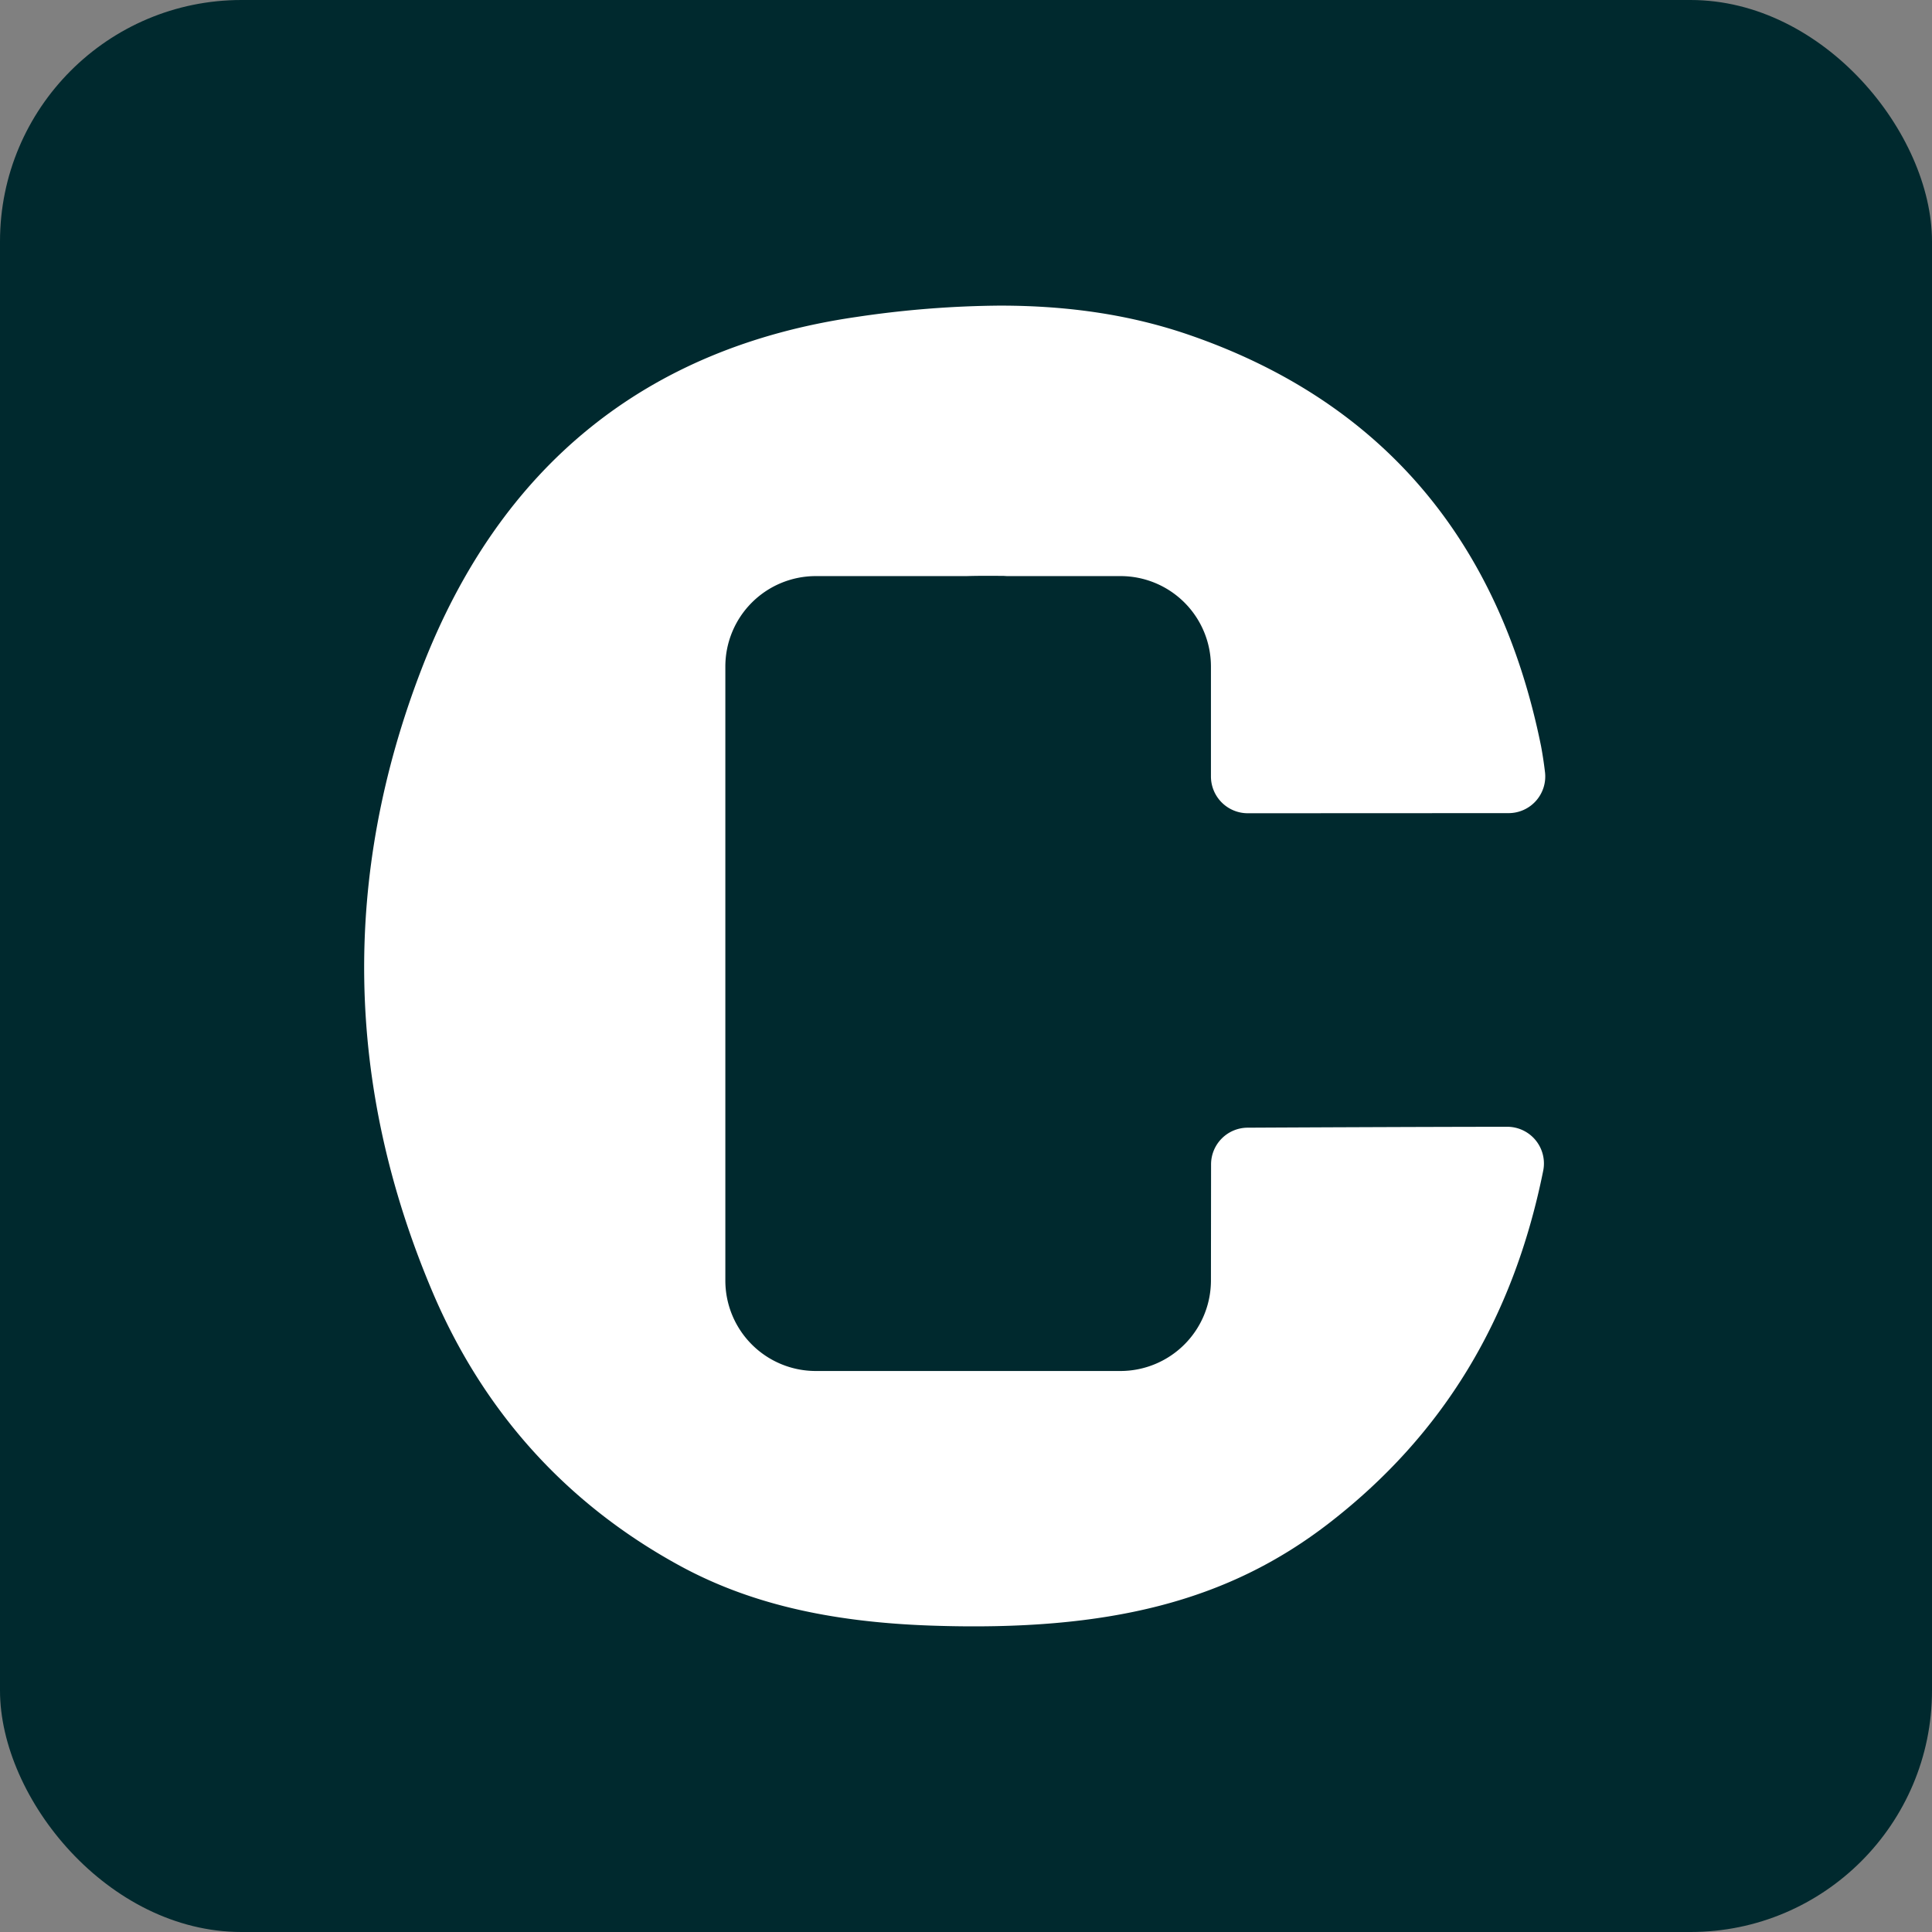
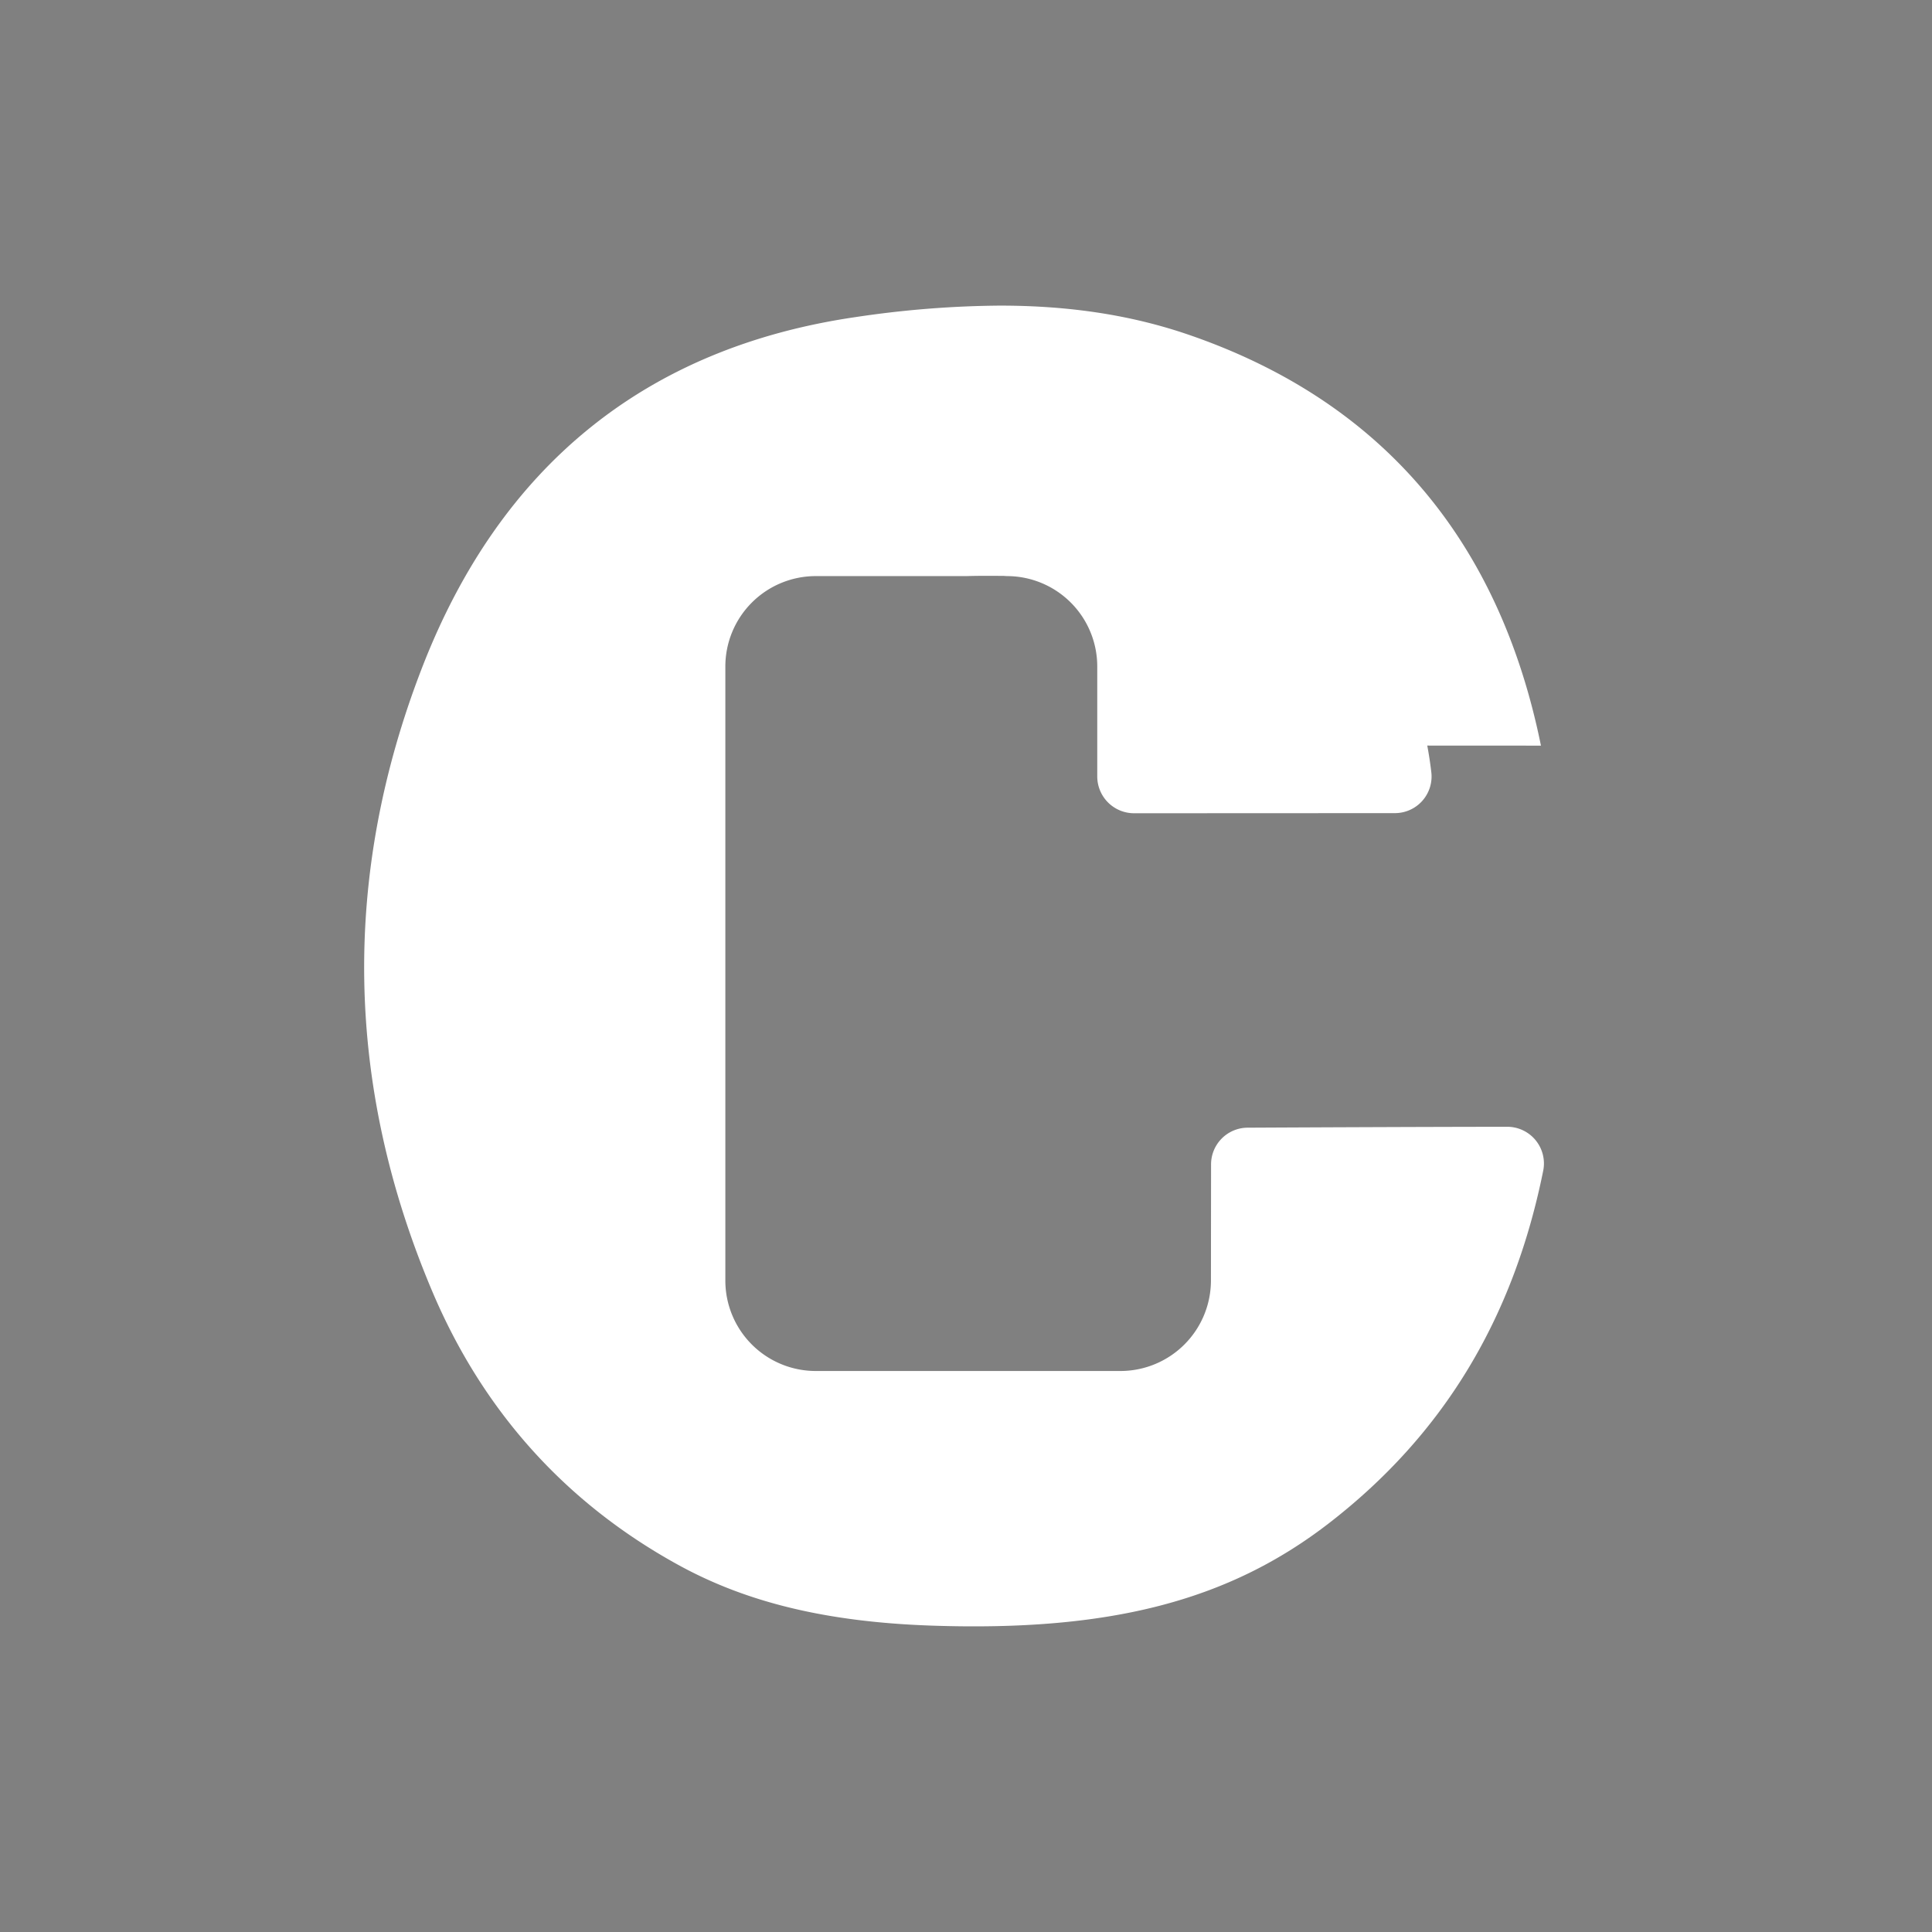
<svg xmlns="http://www.w3.org/2000/svg" fill="none" viewBox="0 0 32 32">
  <rect x="0" y="0" width="32" height="32" fill="#808080" stroke="none" />
-   <rect width="32" height="32" rx="4" fill="#00292E" />
-   <path d="M25.523 12.35c-.695-3.423-2.656-5.712-5.83-6.804-.939-.323-1.962-.484-3.13-.484-.8.006-1.6.07-2.392.19-3.47.507-5.887 2.463-7.183 5.814-1.33 3.437-1.273 6.911.172 10.324.839 1.982 2.21 3.506 4.075 4.53 1.138.626 2.468.945 4.185 1.005 2.952.102 4.925-.406 6.597-1.7 1.883-1.458 3.048-3.374 3.544-5.837a.608.608 0 0 0-.6-.725c-1.332.001-3.31.01-4.297.015a.608.608 0 0 0-.605.61l-.002 1.922a1.5 1.5 0 0 1-1.497 1.498h-5.048a1.498 1.498 0 0 1-1.498-1.498V11.04a1.498 1.498 0 0 1 1.498-1.498h2.497c.198-.006.409-.005.62-.003l.048.003h1.883a1.497 1.497 0 0 1 1.497 1.498v1.82a.61.61 0 0 0 .609.61l4.32-.002a.607.607 0 0 0 .603-.687 6.601 6.601 0 0 0-.066-.432Z" fill="#fff" />
+   <path d="M25.523 12.35c-.695-3.423-2.656-5.712-5.83-6.804-.939-.323-1.962-.484-3.13-.484-.8.006-1.6.07-2.392.19-3.47.507-5.887 2.463-7.183 5.814-1.33 3.437-1.273 6.911.172 10.324.839 1.982 2.21 3.506 4.075 4.53 1.138.626 2.468.945 4.185 1.005 2.952.102 4.925-.406 6.597-1.7 1.883-1.458 3.048-3.374 3.544-5.837a.608.608 0 0 0-.6-.725c-1.332.001-3.31.01-4.297.015a.608.608 0 0 0-.605.61l-.002 1.922a1.5 1.5 0 0 1-1.497 1.498h-5.048a1.498 1.498 0 0 1-1.498-1.498V11.04a1.498 1.498 0 0 1 1.498-1.498h2.497c.198-.006.409-.005.62-.003l.048.003a1.497 1.497 0 0 1 1.497 1.498v1.82a.61.61 0 0 0 .609.61l4.32-.002a.607.607 0 0 0 .603-.687 6.601 6.601 0 0 0-.066-.432Z" fill="#fff" />
</svg>